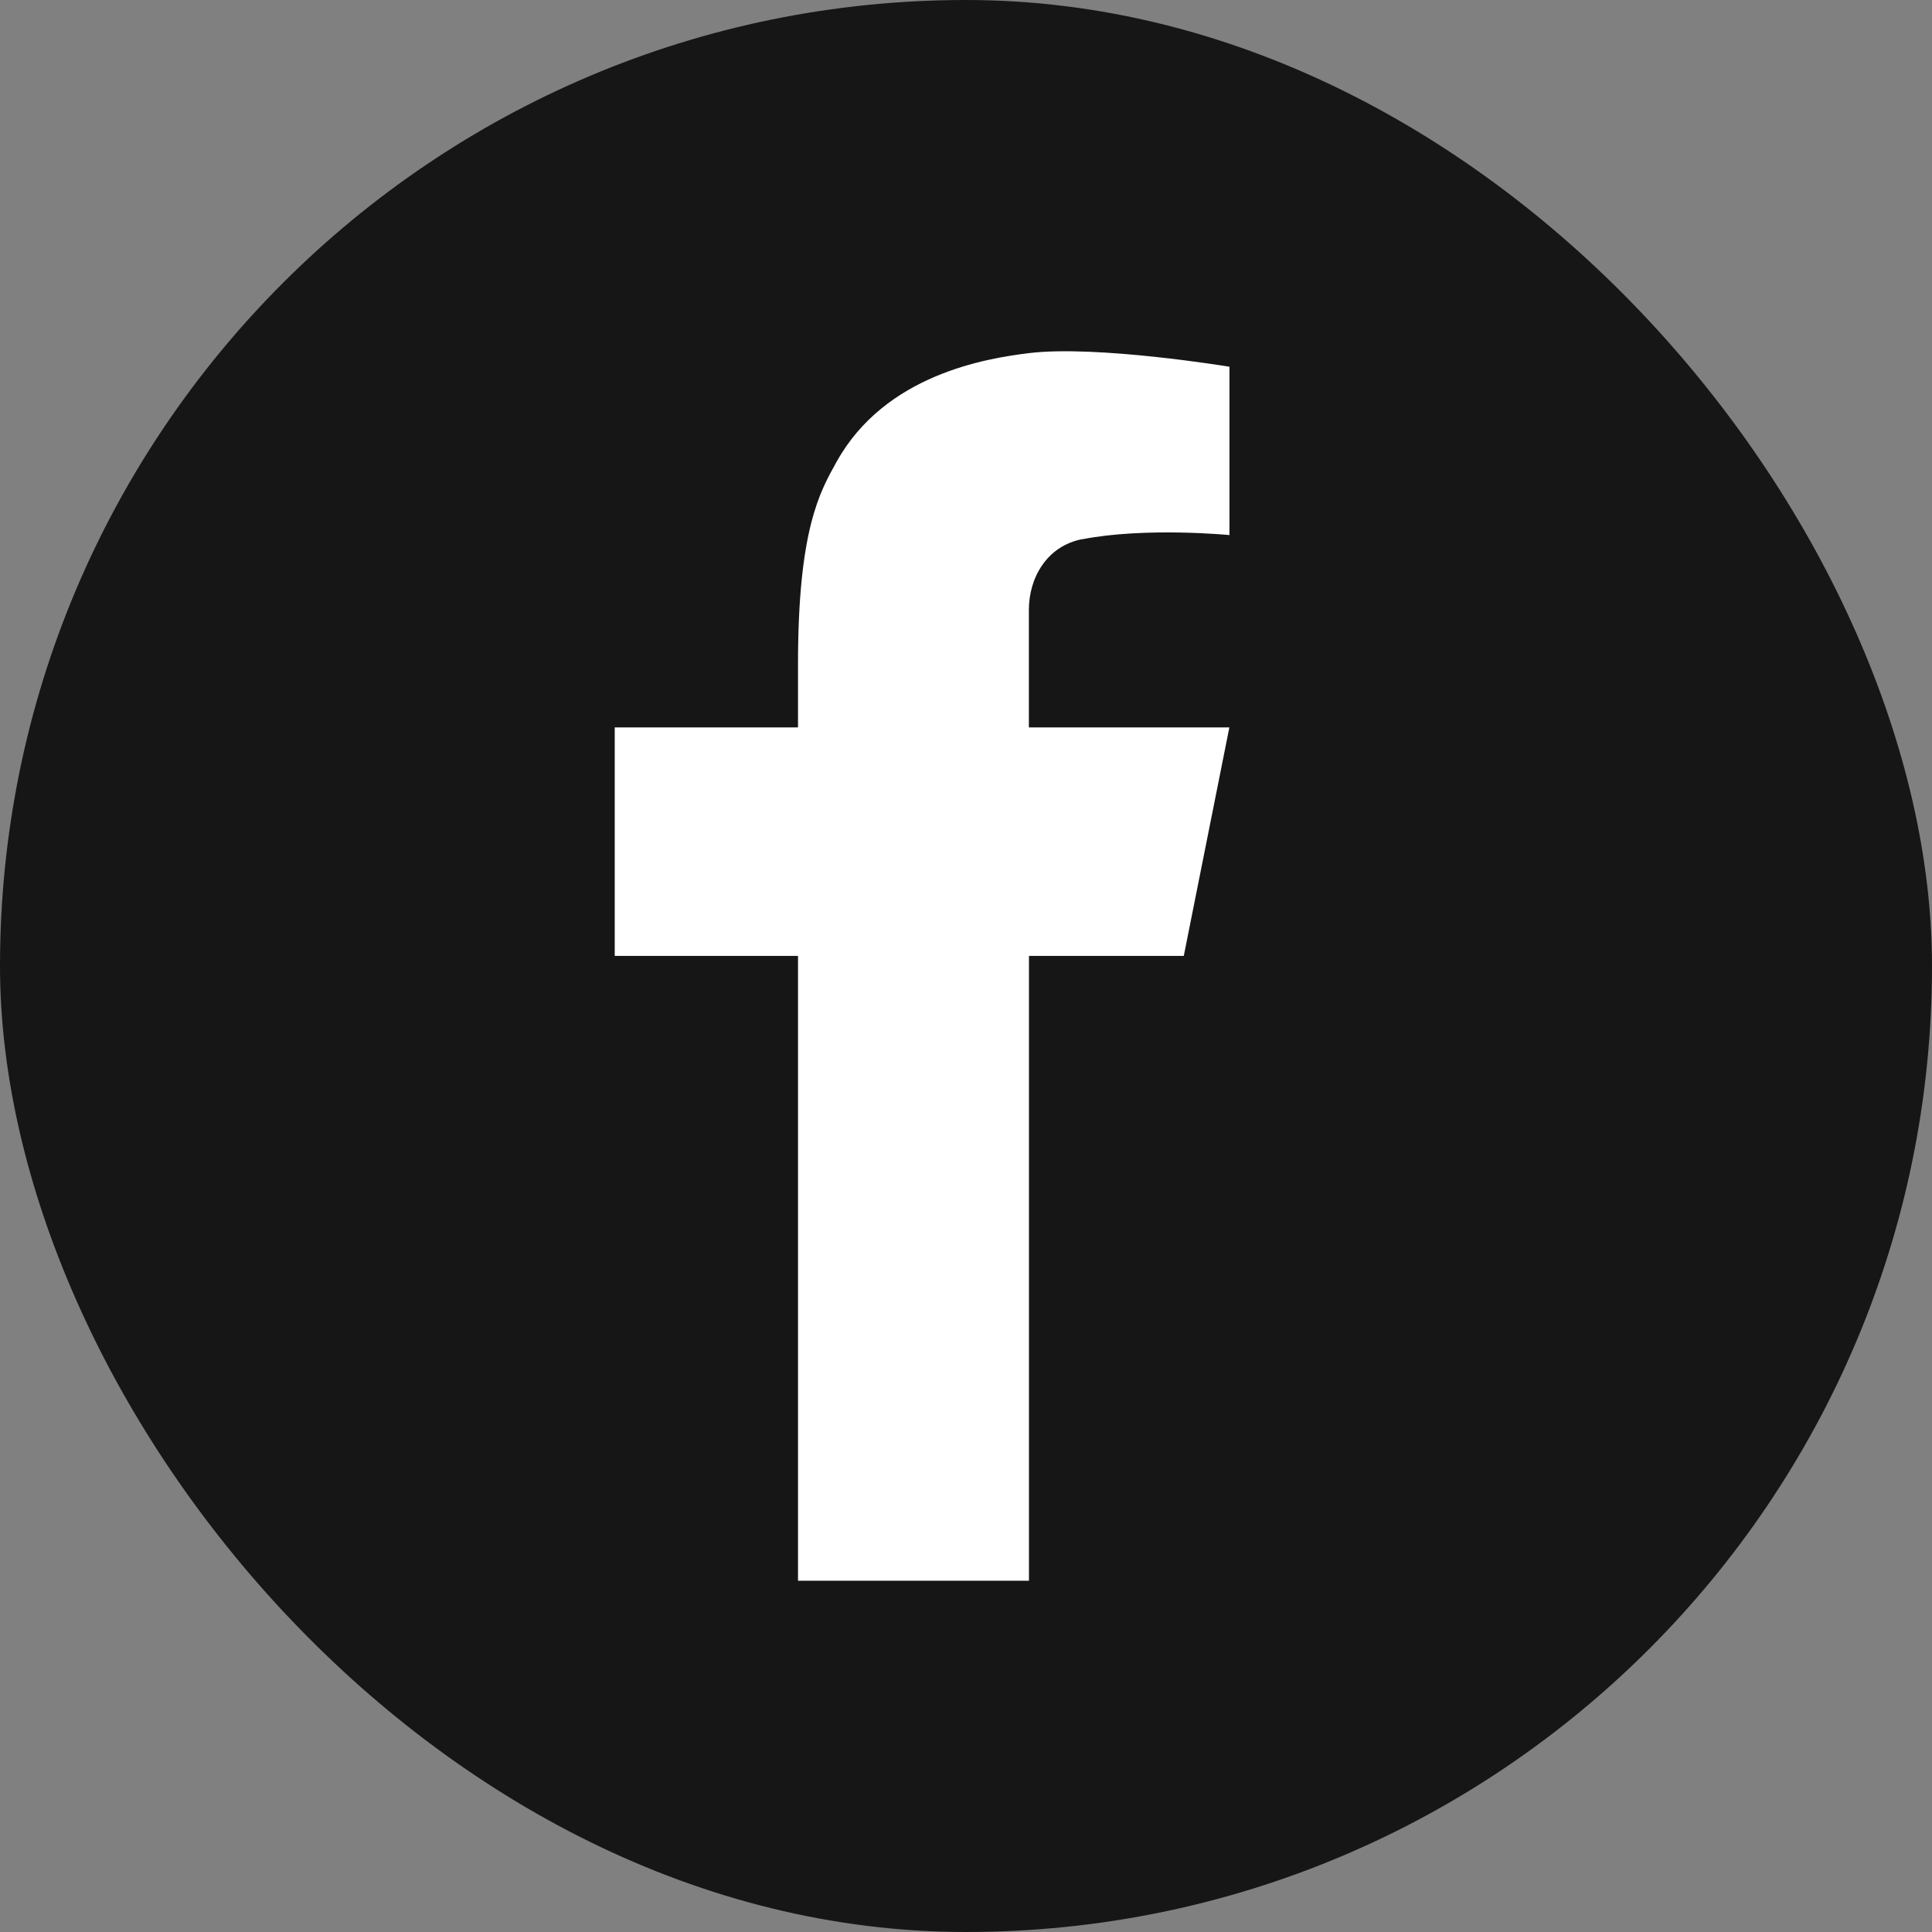
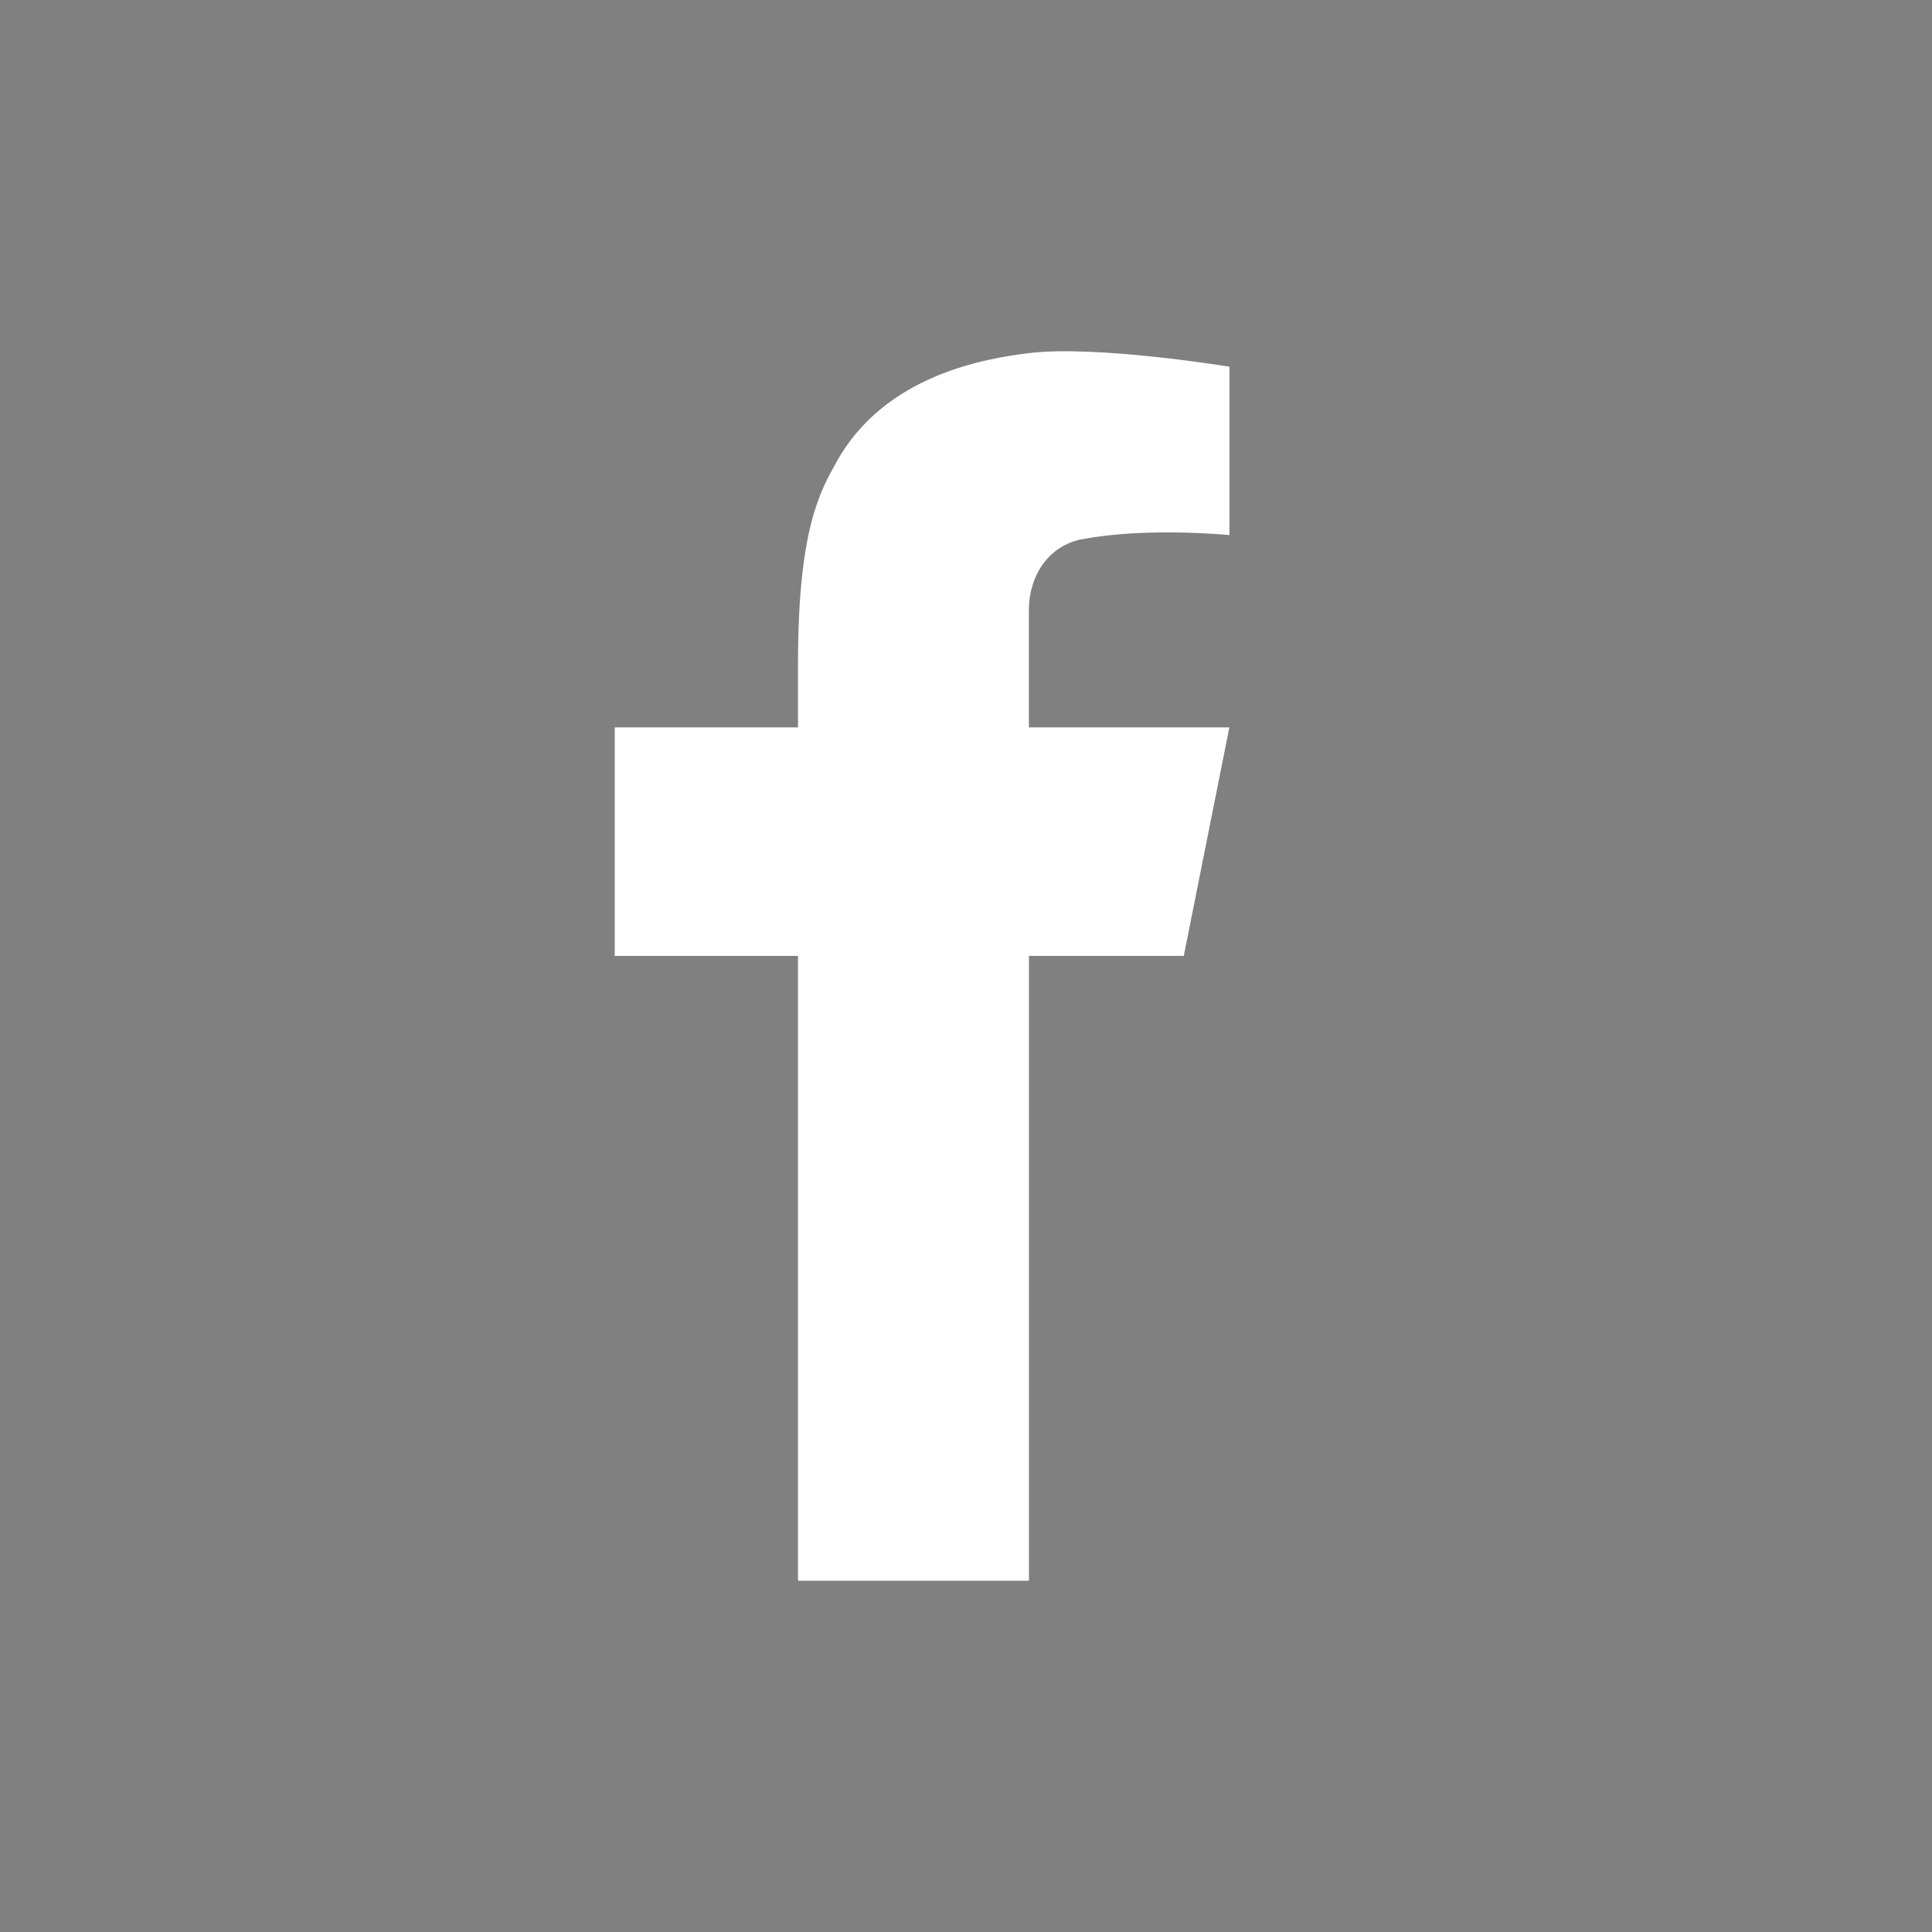
<svg xmlns="http://www.w3.org/2000/svg" width="22" height="22" viewBox="0 0 22 22" fill="none">
  <rect x="0" y="0" width="22" height="22" fill="#808080" stroke="none" />
-   <rect width="22" height="22" rx="11" fill="#161616" />
-   <path d="M12.327 6.14C13.051 6 14 6.093 14 6.093V4.176C14 4.176 12.492 3.927 11.717 4.021C11.23 4.081 10.078 4.264 9.525 5.261C9.336 5.601 9.087 6.03 9.087 7.562V8.283H7V10.885H9.087V18H11.717V10.885H13.48L13.999 8.283H11.716V6.945C11.716 6.58 11.92 6.217 12.325 6.139L12.327 6.14Z" fill="white" />
+   <path d="M12.327 6.14C13.051 6 14 6.093 14 6.093V4.176C14 4.176 12.492 3.927 11.717 4.021C11.23 4.081 10.078 4.264 9.525 5.261C9.336 5.601 9.087 6.03 9.087 7.562V8.283H7V10.885H9.087V18H11.717V10.885H13.48L13.999 8.283H11.716V6.945C11.716 6.58 11.92 6.217 12.325 6.139L12.327 6.14" fill="white" />
</svg>